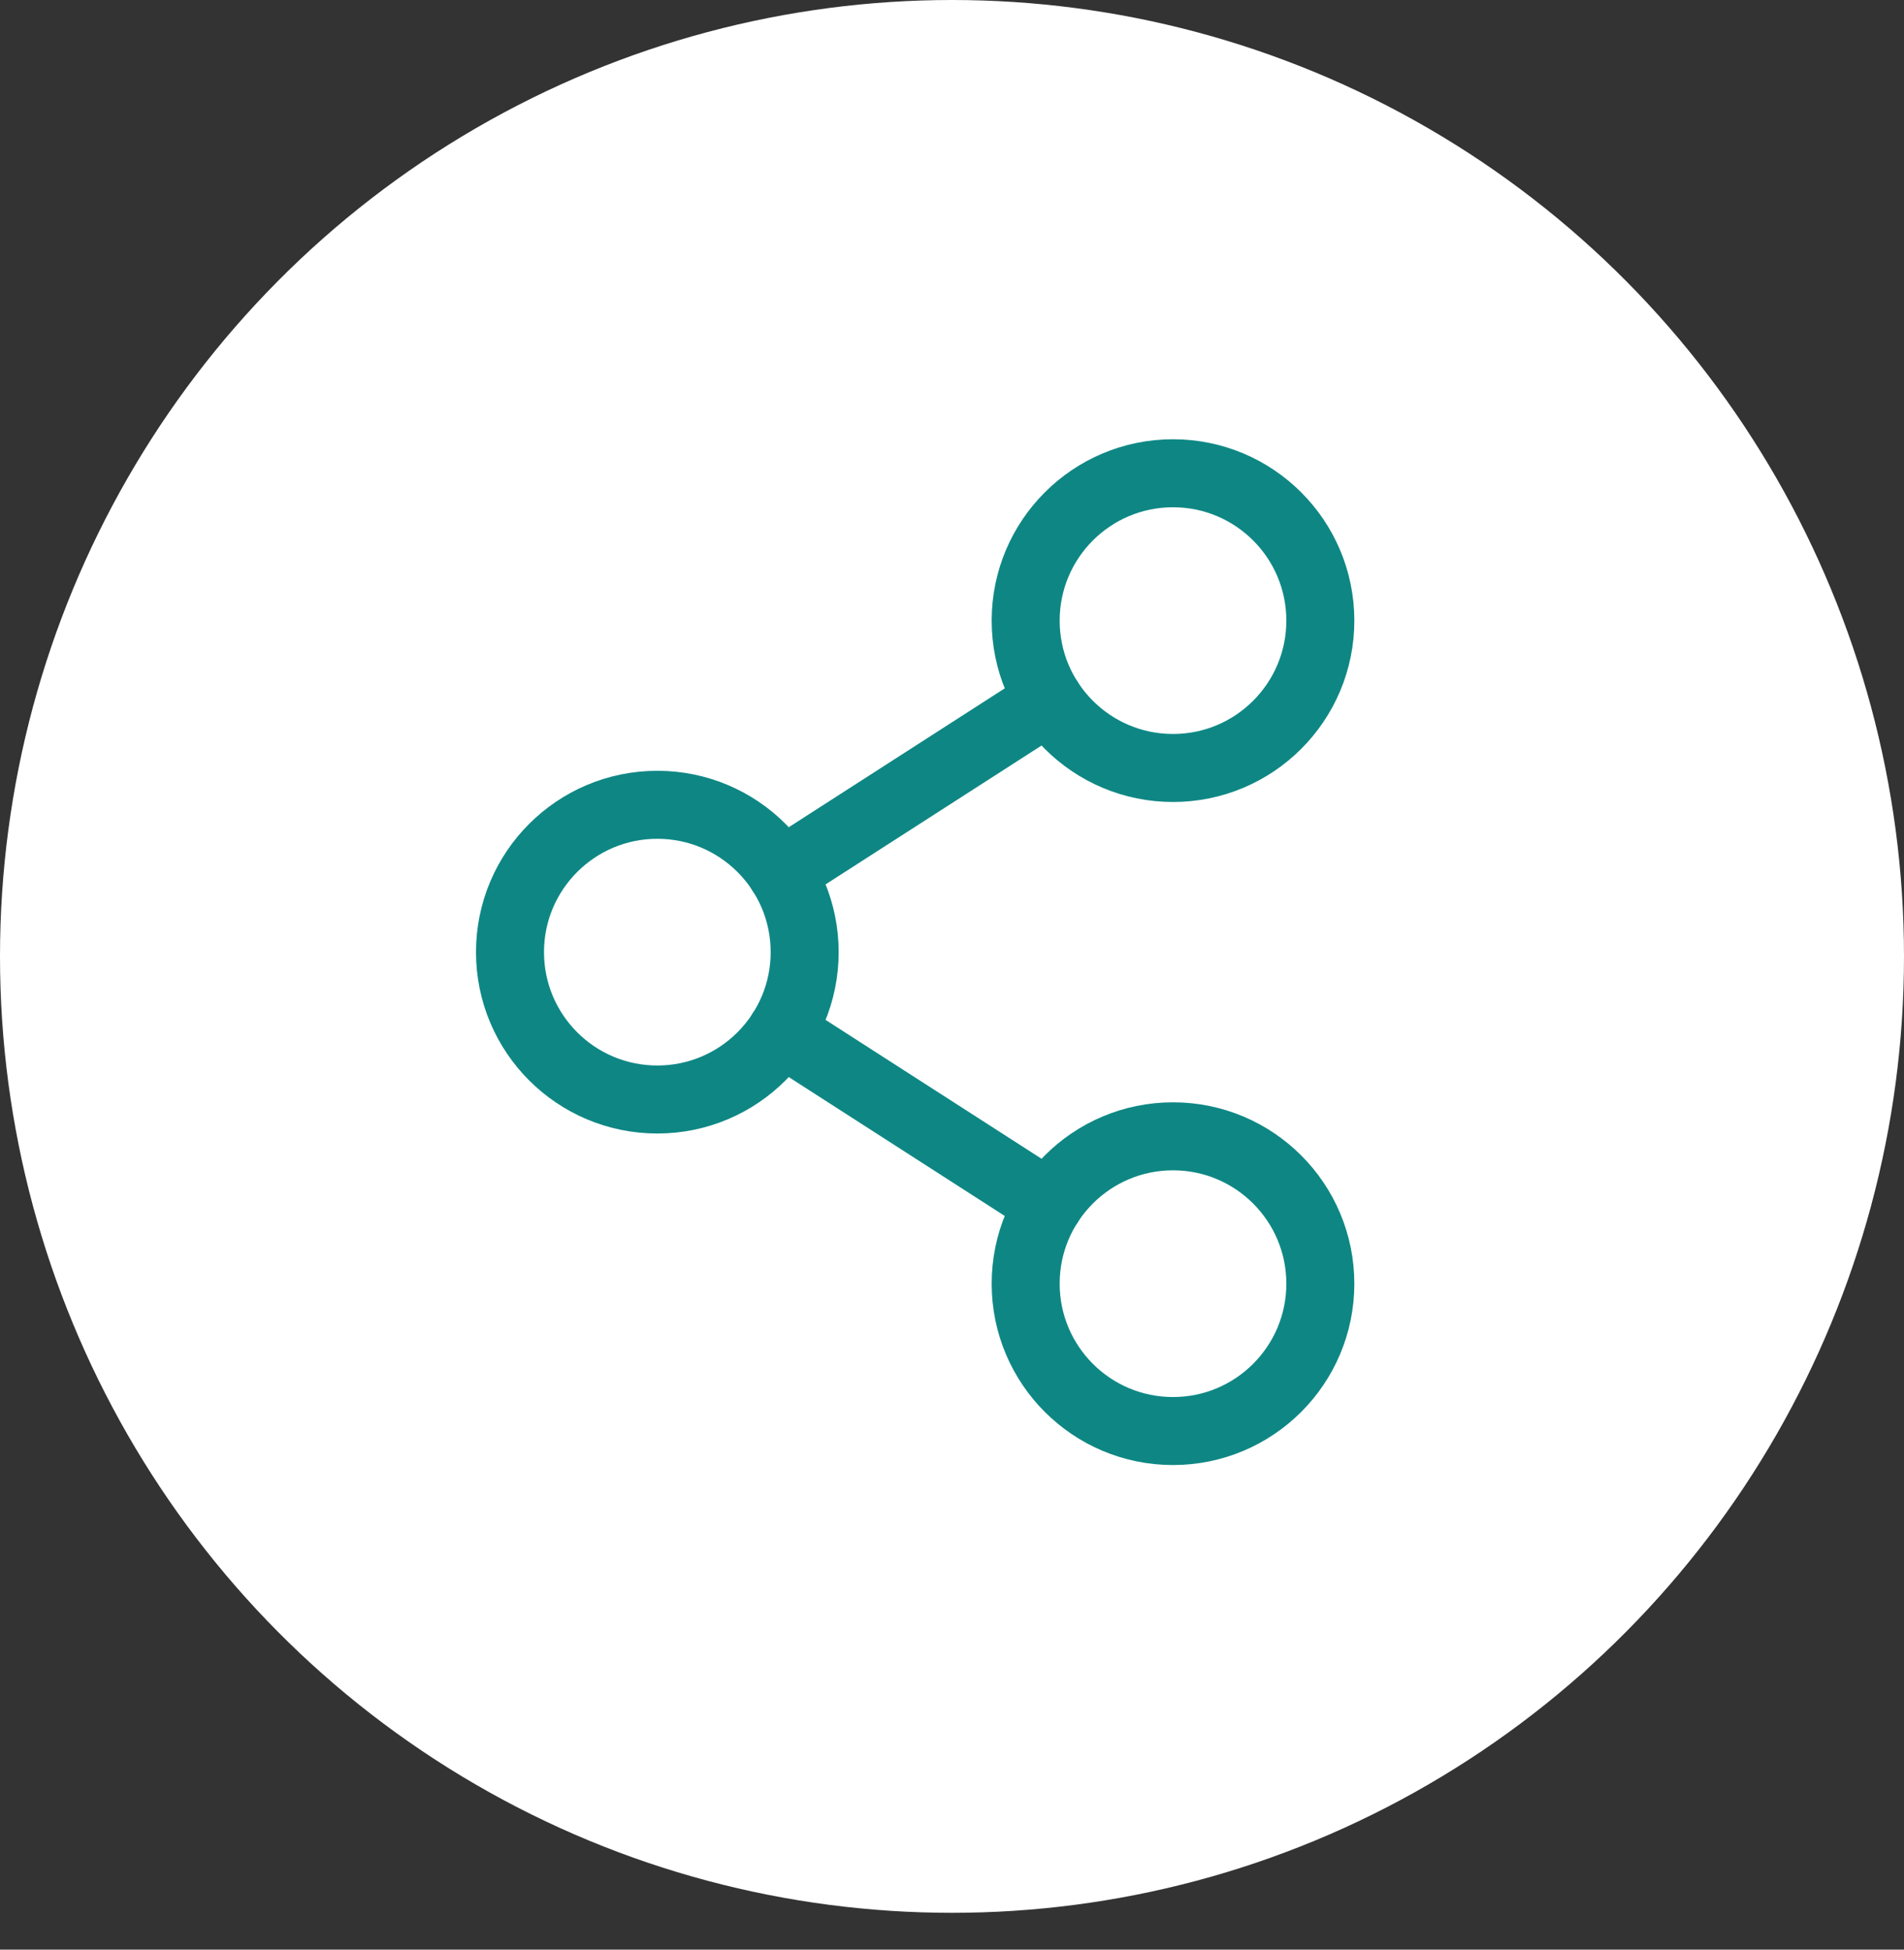
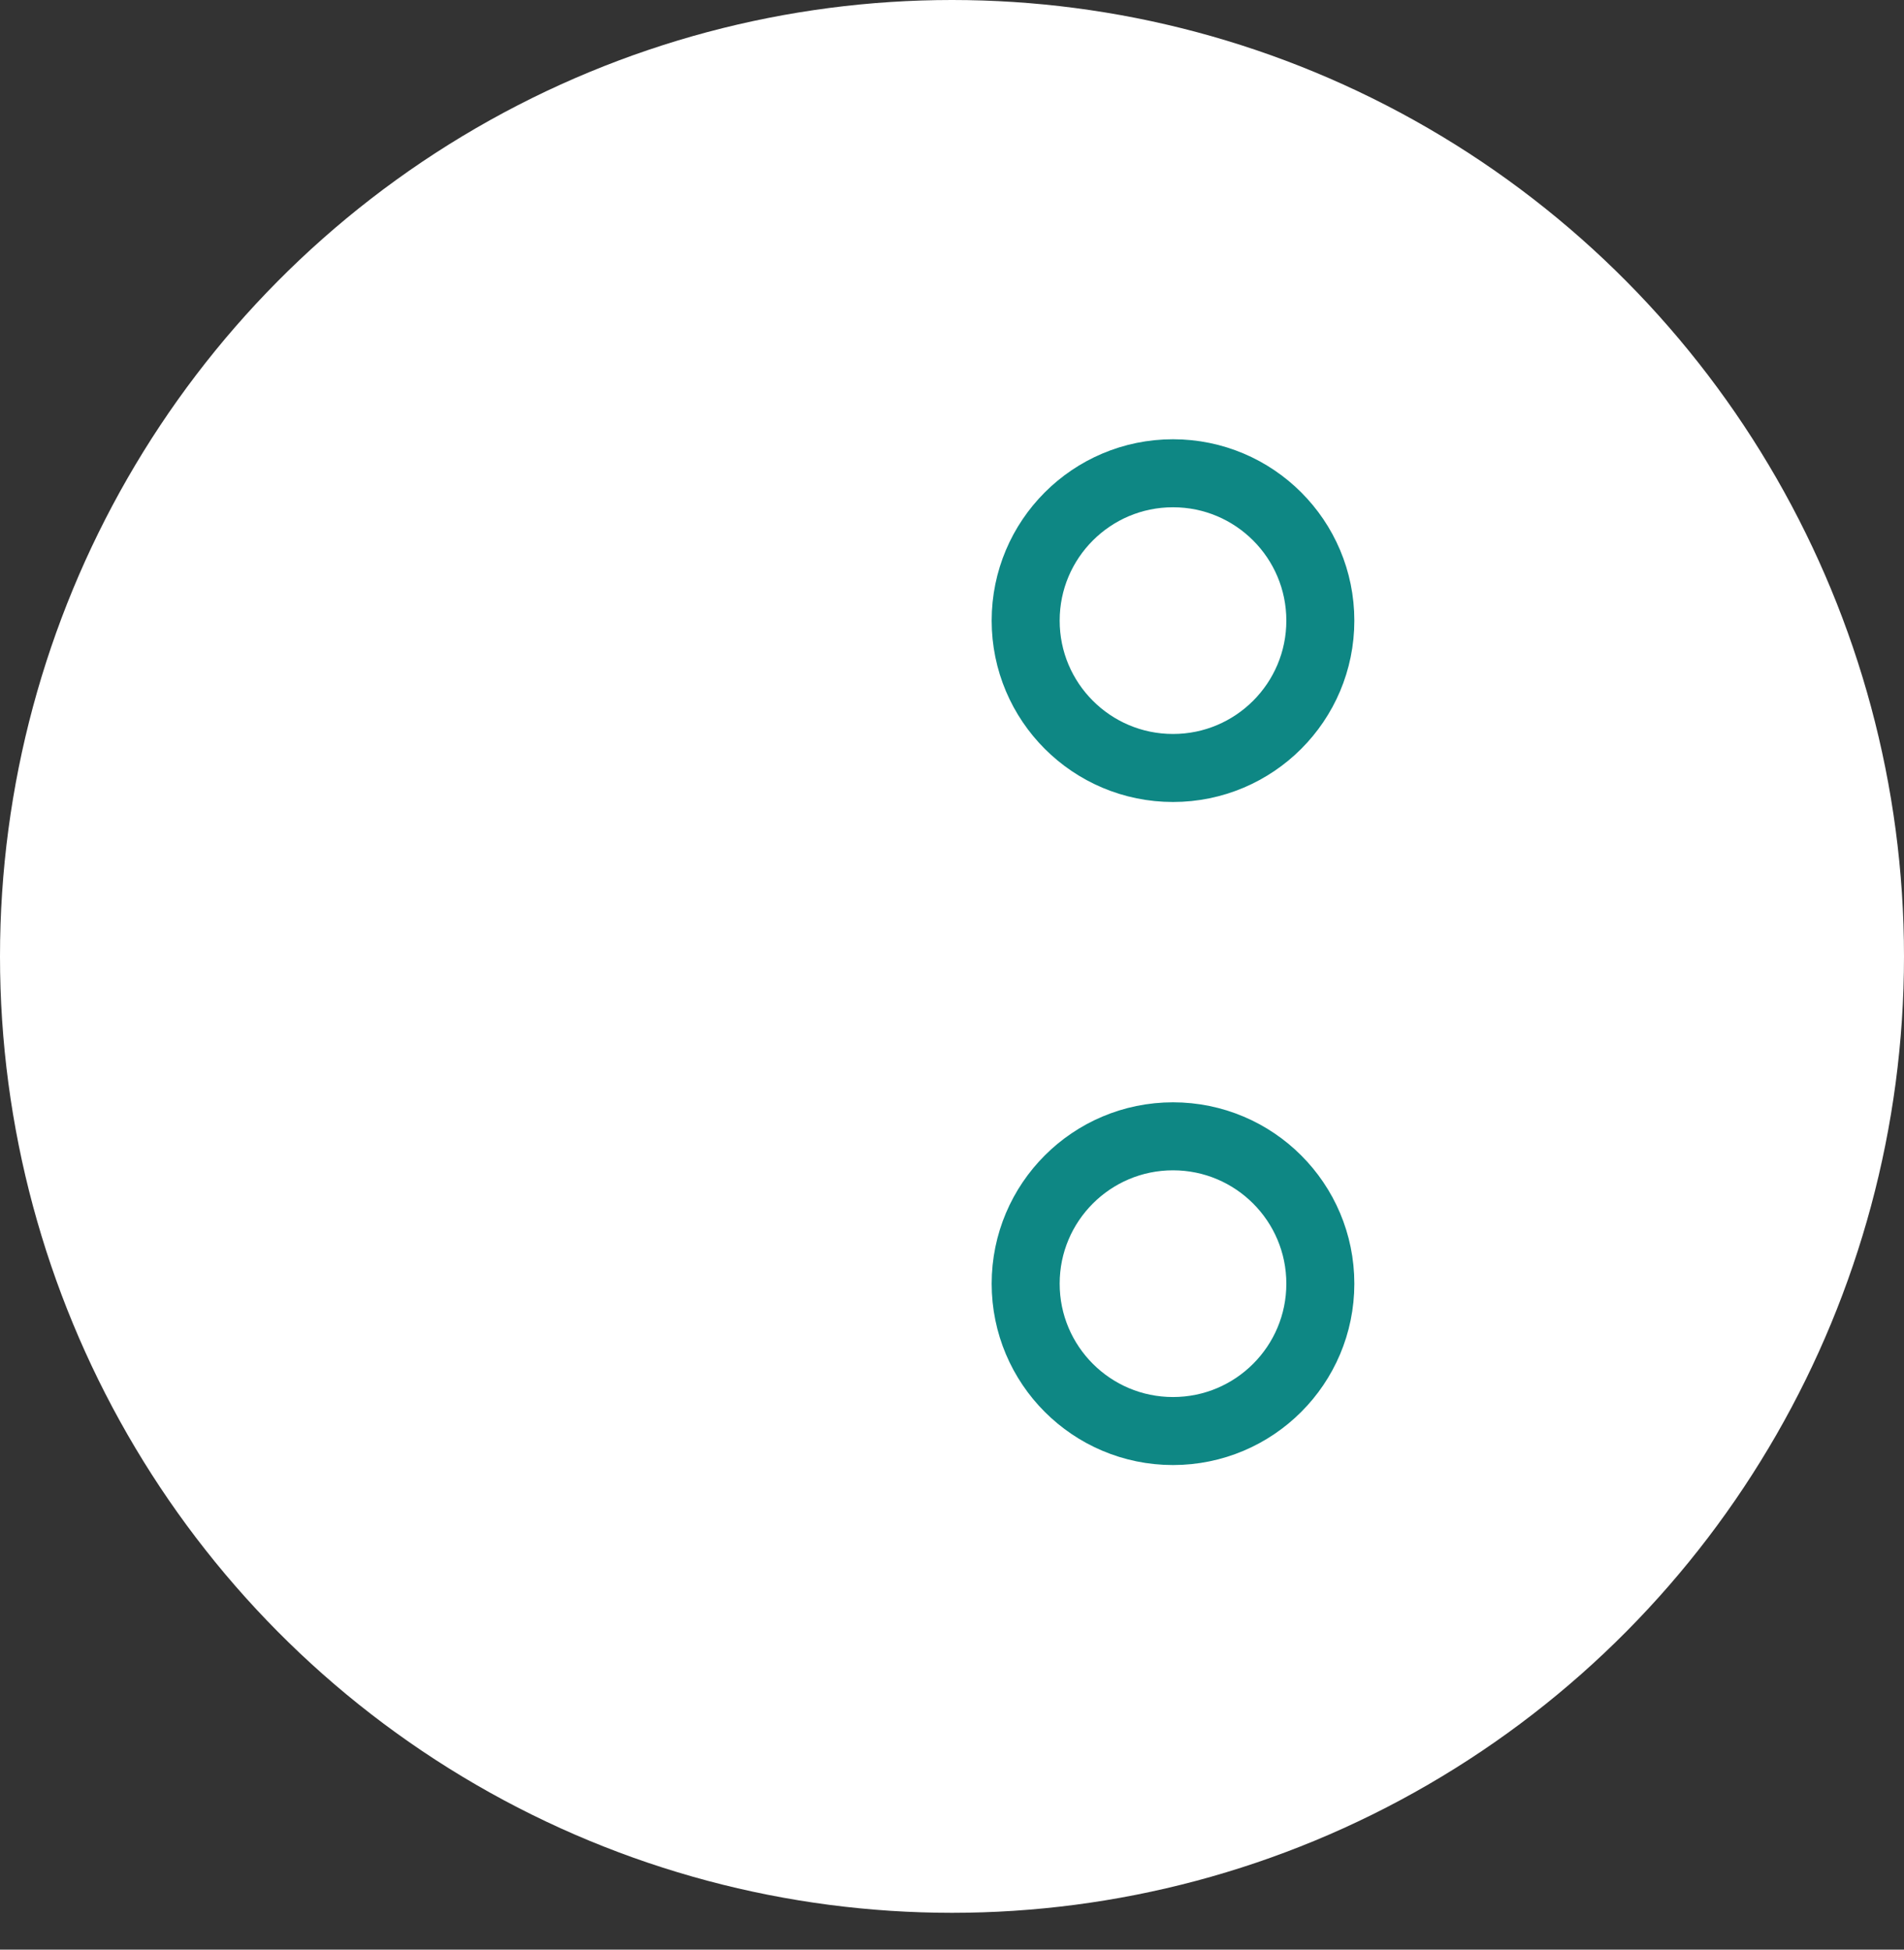
<svg xmlns="http://www.w3.org/2000/svg" width="42px" height="43px" viewBox="0 0 42 43">
  <rect x="0" y="0" width="42" height="43" fill="#333333" stroke="none" />
  <title>icone-rs</title>
  <g id="Page-1" stroke="none" stroke-width="1" fill="none" fill-rule="evenodd">
    <g id="icone-rs">
      <g id="Group-27-Copy-7" fill="#FFFFFF">
        <ellipse id="Oval-Copy-15" cx="21" cy="21.094" rx="21" ry="21.094" />
      </g>
      <g id="share-network-thin" transform="translate(8, 8)">
        <rect id="Rectangle" x="0" y="0" width="26" height="26" />
-         <circle id="Oval" stroke="#0E8784" stroke-width="1.5" stroke-linecap="round" stroke-linejoin="round" cx="6.5" cy="13" r="3.25" />
        <circle id="Oval" stroke="#0E8784" stroke-width="1.5" stroke-linecap="round" stroke-linejoin="round" cx="17.875" cy="20.312" r="3.25" />
        <circle id="Oval" stroke="#0E8784" stroke-width="1.5" stroke-linecap="round" stroke-linejoin="round" cx="17.875" cy="5.688" r="3.25" />
-         <line x1="15.141" y1="7.445" x2="9.233" y2="11.243" id="Path" stroke="#0E8784" stroke-width="1.5" stroke-linecap="round" stroke-linejoin="round" />
-         <line x1="9.233" y1="14.757" x2="15.141" y2="18.555" id="Path" stroke="#0E8784" stroke-width="1.5" stroke-linecap="round" stroke-linejoin="round" />
      </g>
    </g>
  </g>
</svg>